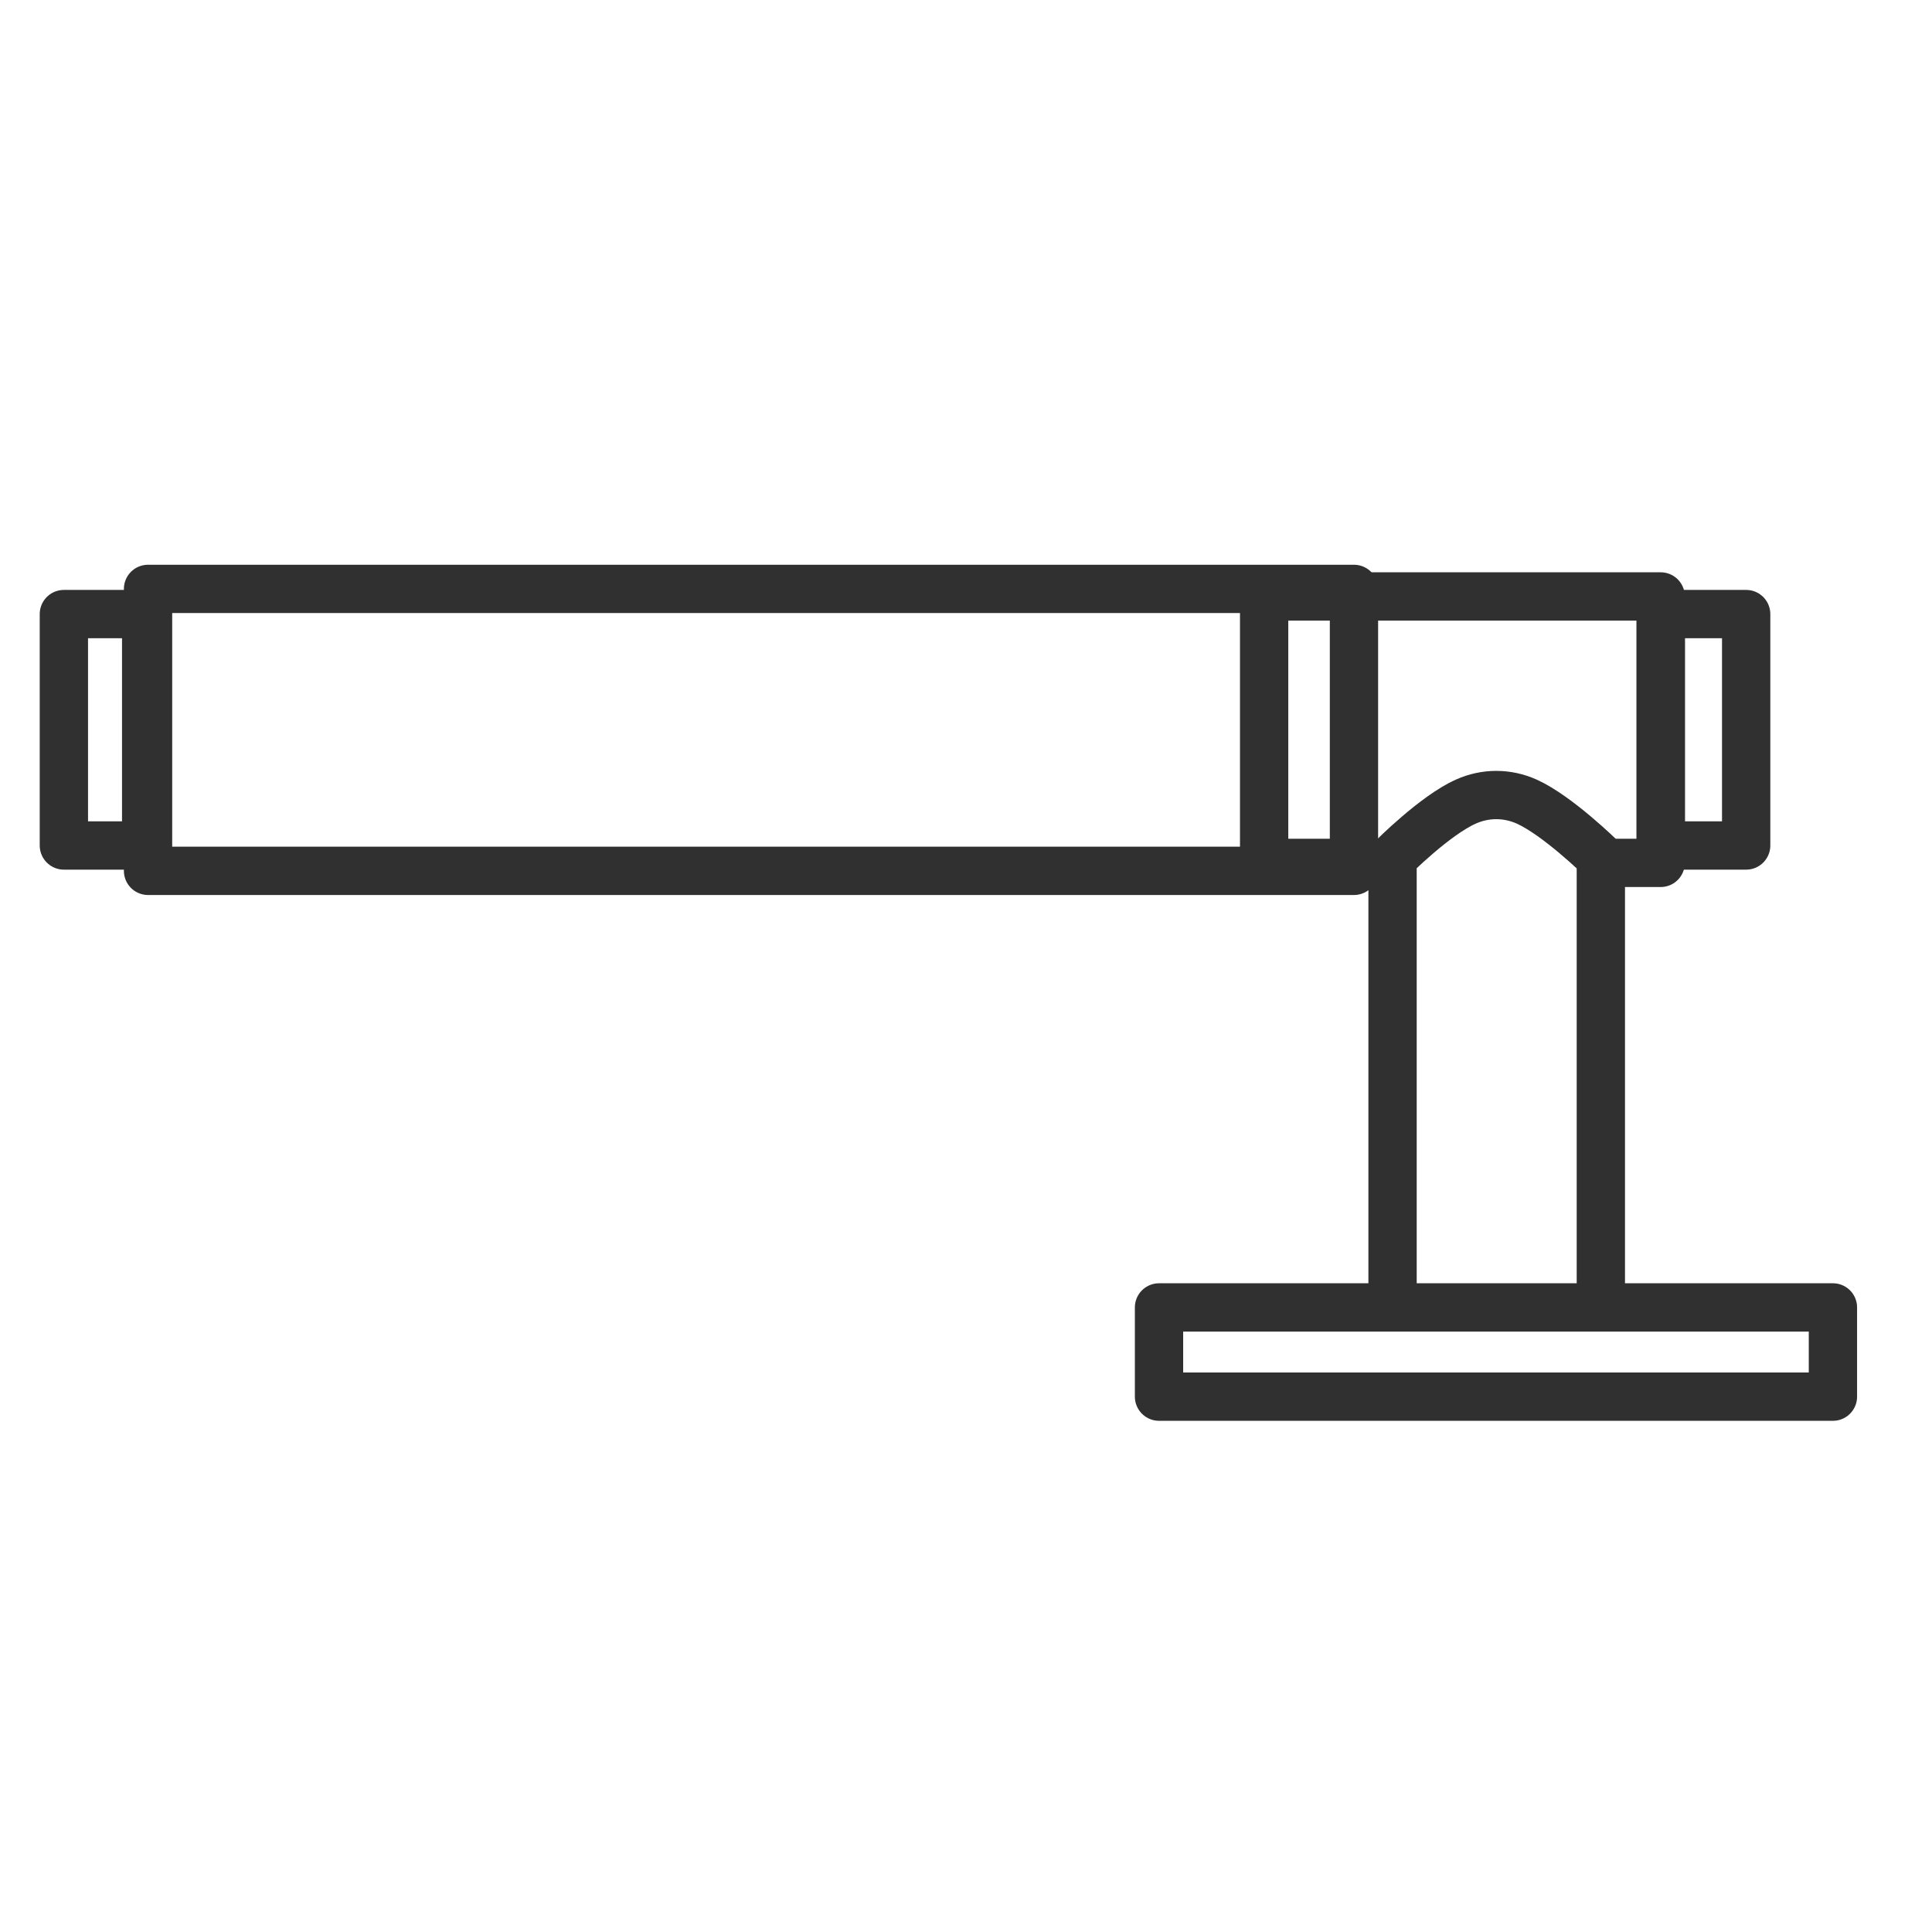
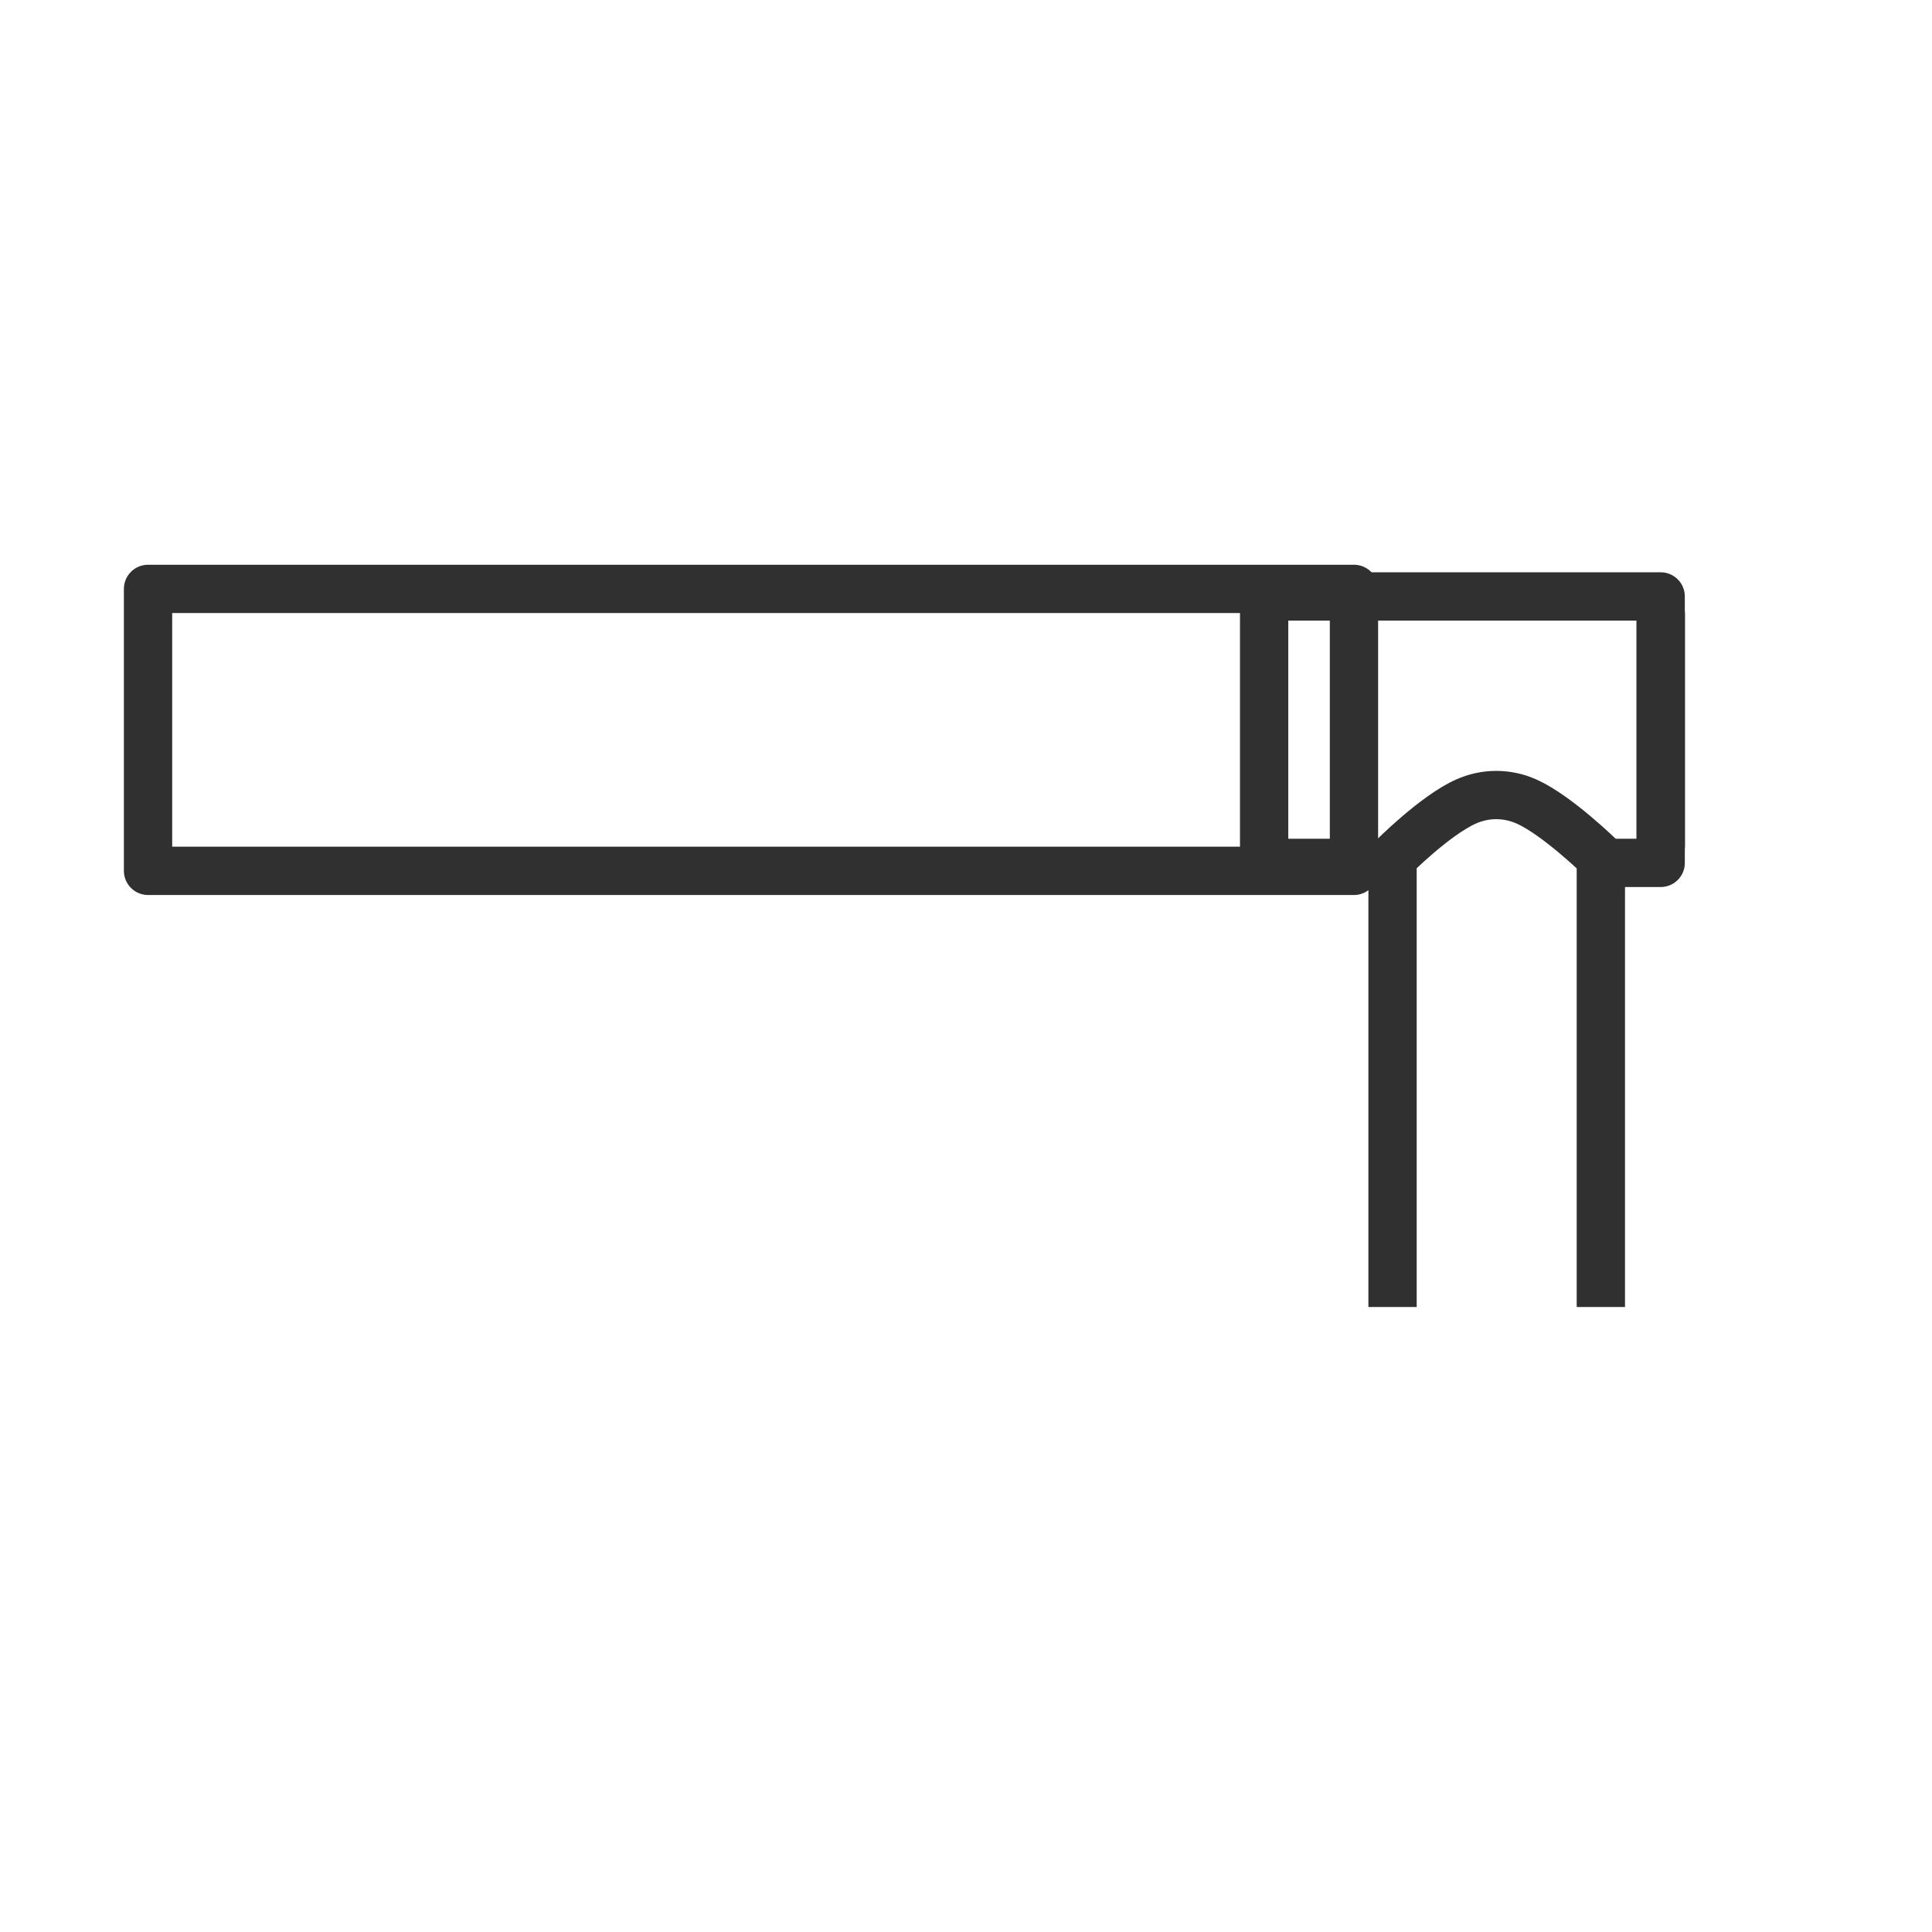
<svg xmlns="http://www.w3.org/2000/svg" fill="none" height="32" viewBox="0 0 32 32" width="32">
-   <path d="M30.359 21.655H19.197V23.133H30.359V21.655Z" stroke="#303030" stroke-linejoin="round" stroke-miterlimit="10" stroke-width="0.8" />
-   <path d="M27.508 10.171V14.004H28.922V10.171H27.508Z" stroke="#303030" stroke-linejoin="round" stroke-miterlimit="10" stroke-width="0.8" />
-   <path d="M1.058 10.171L1.058 14.004H2.421V10.171H1.058Z" stroke="#303030" stroke-linejoin="round" stroke-miterlimit="10" stroke-width="0.8" />
+   <path d="M27.508 10.171V14.004V10.171H27.508Z" stroke="#303030" stroke-linejoin="round" stroke-miterlimit="10" stroke-width="0.8" />
  <path d="M26.515 21.648V14.211C26.515 14.211 25.797 13.506 25.287 13.277C24.964 13.132 24.602 13.132 24.279 13.277C23.765 13.506 23.065 14.211 23.065 14.211V21.648" stroke="#303030" stroke-linejoin="round" stroke-miterlimit="10" stroke-width="0.8" />
  <path d="M22.967 14.292H20.938V9.879H27.506V14.292H26.494" stroke="#303030" stroke-linejoin="round" stroke-miterlimit="10" stroke-width="0.8" />
  <path d="M2.452 9.754L2.452 14.424L22.426 14.424V9.754H2.452Z" stroke="#303030" stroke-linejoin="round" stroke-miterlimit="10" stroke-width="0.8" />
</svg>